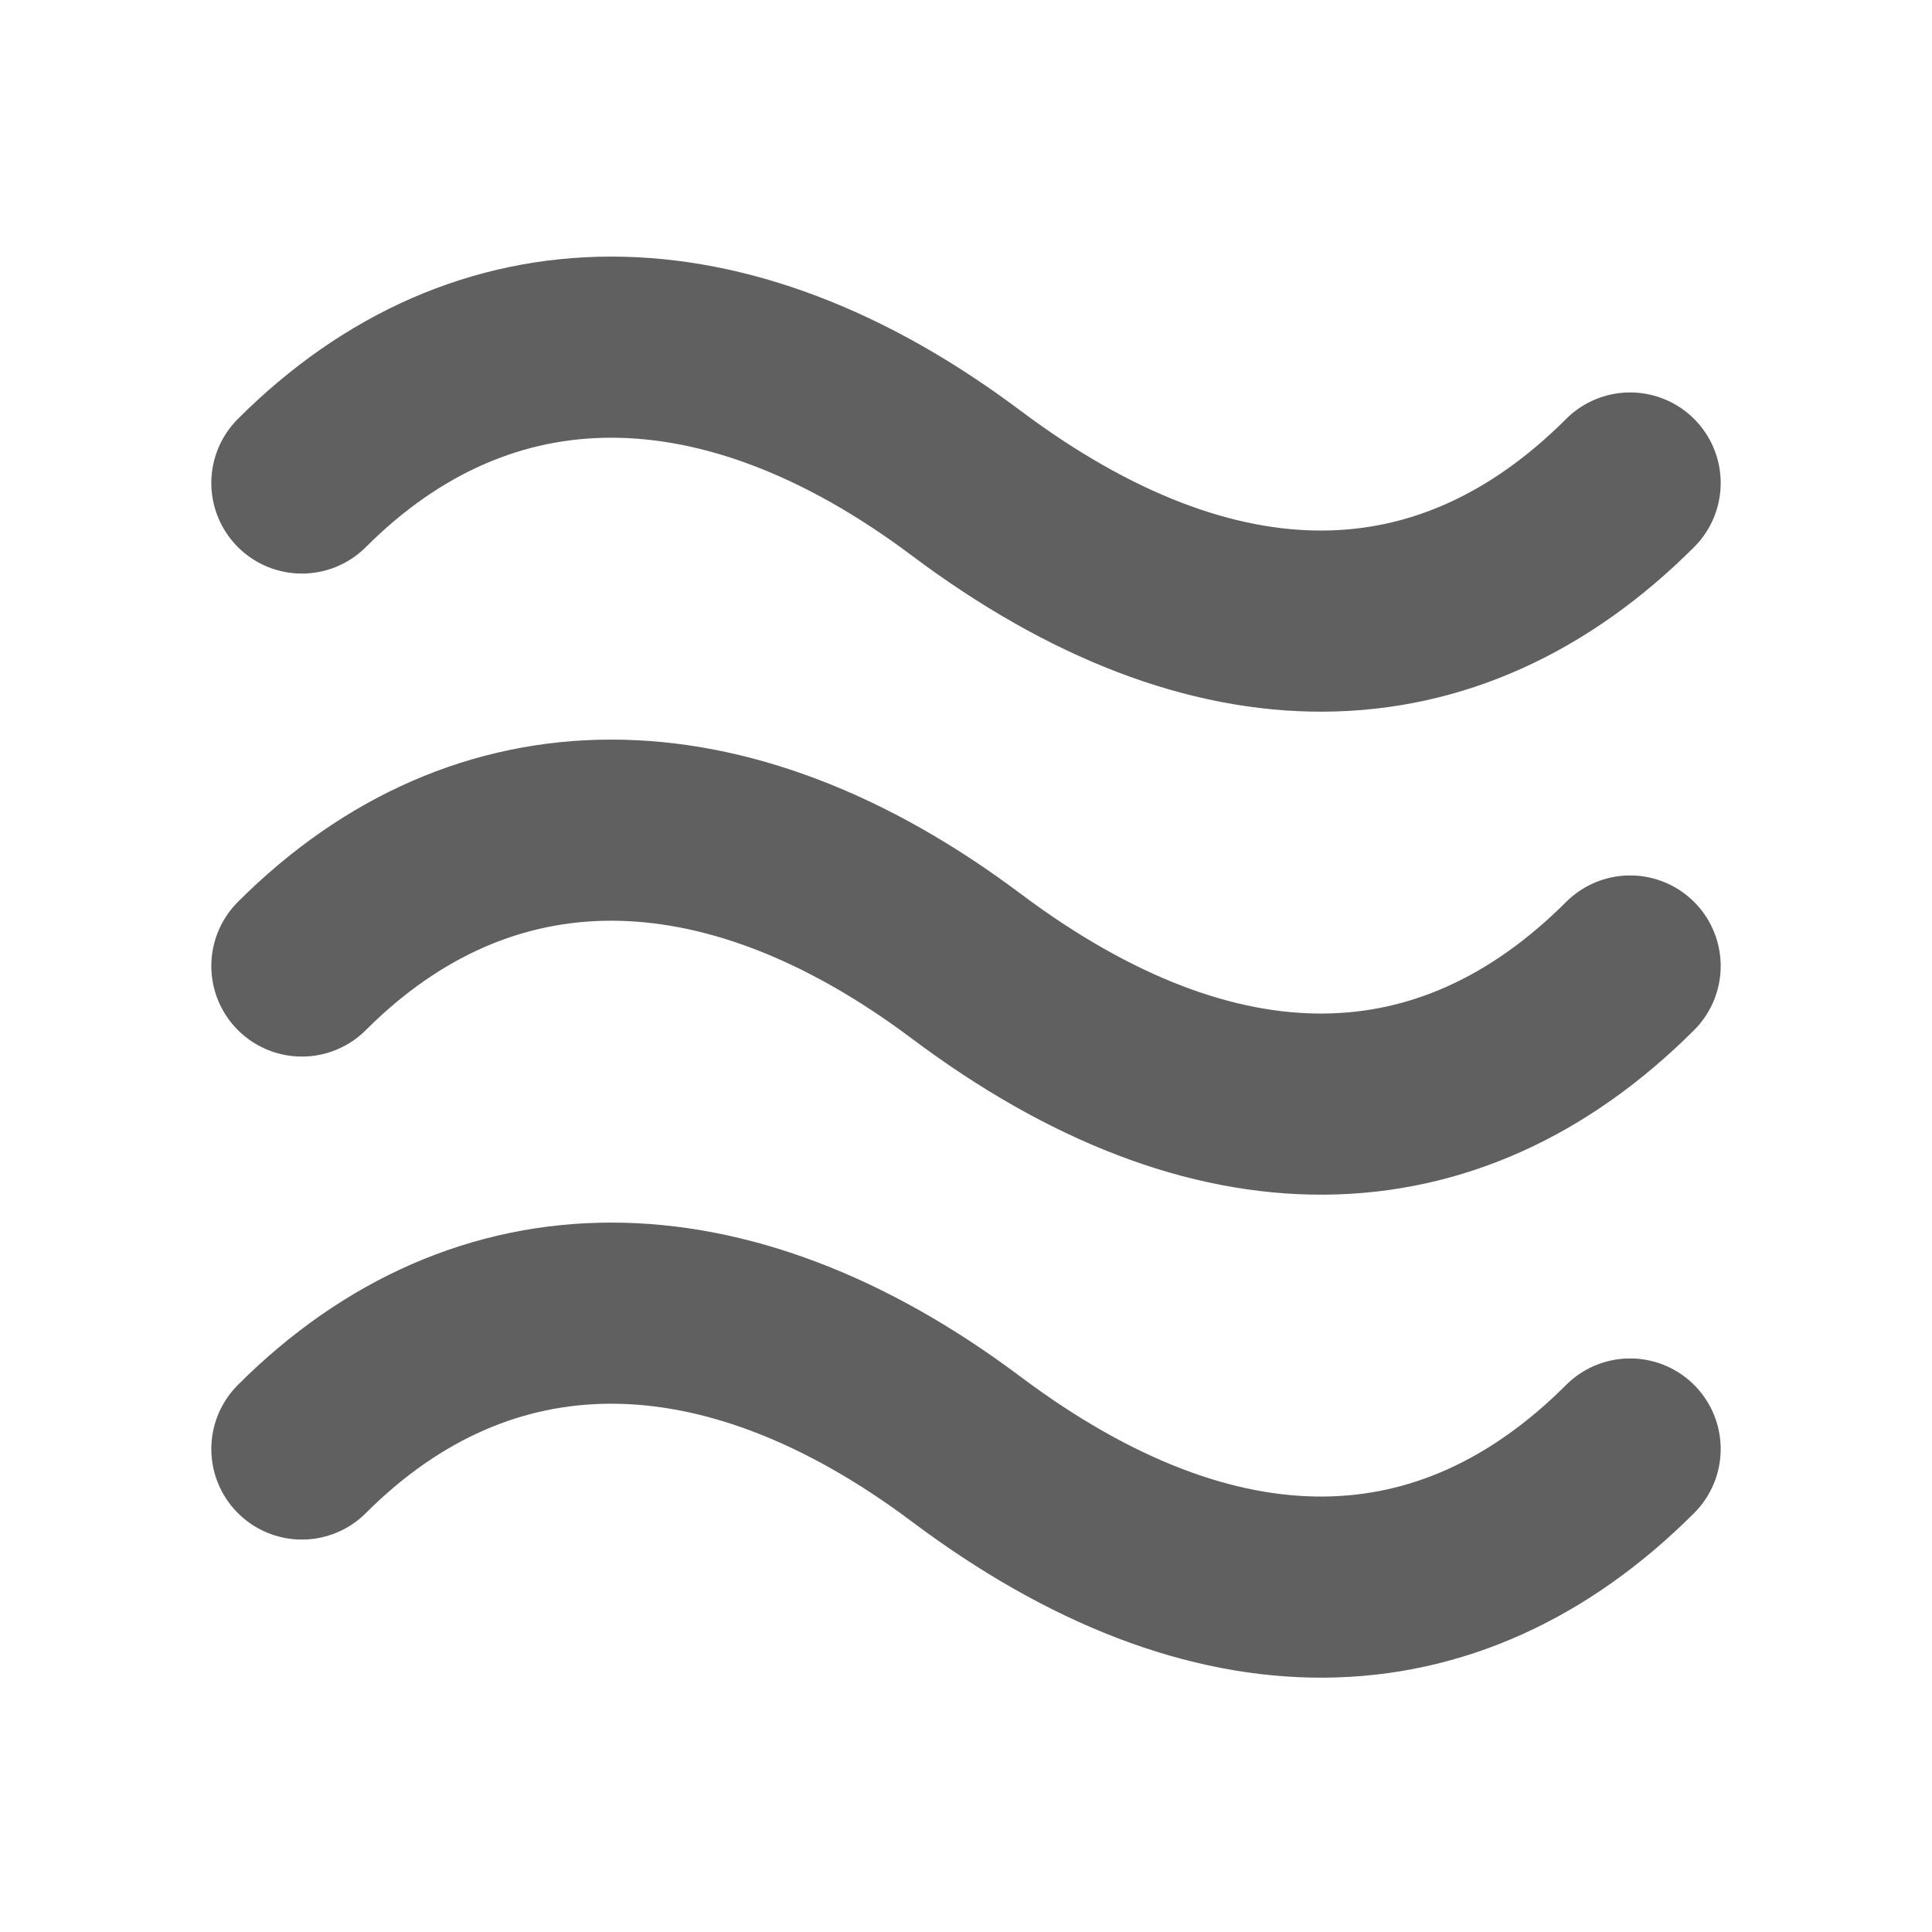
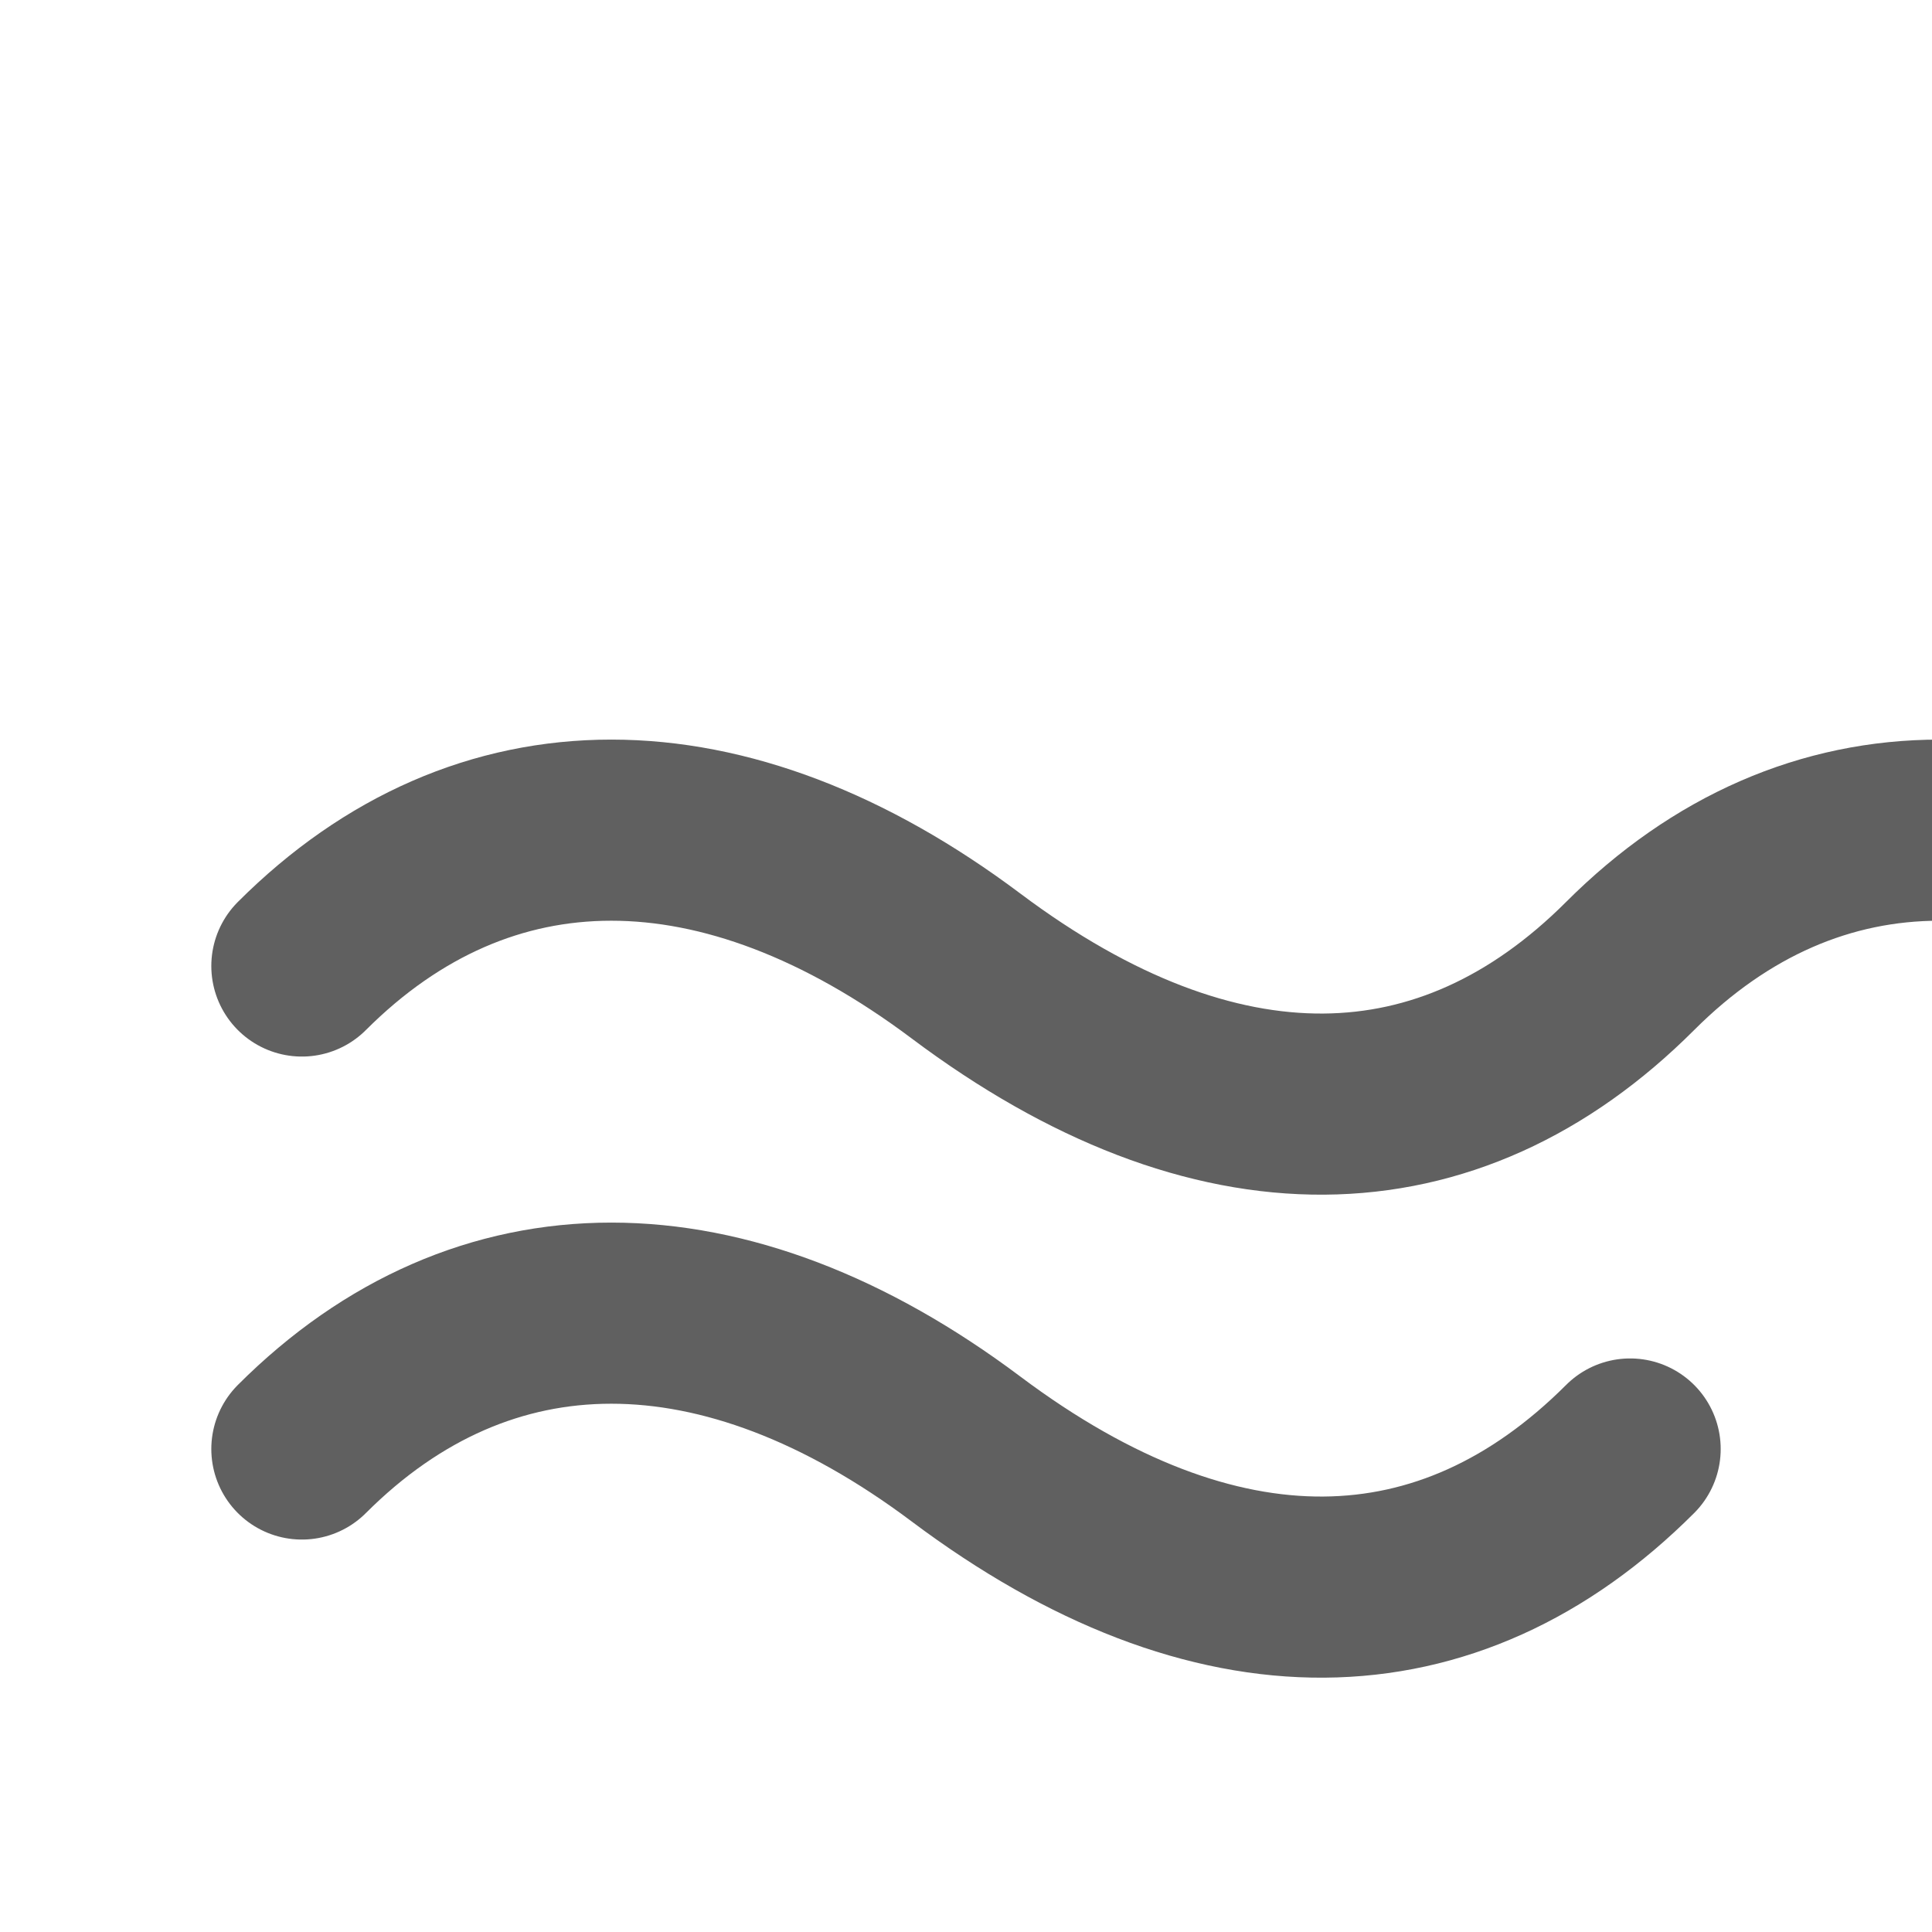
<svg xmlns="http://www.w3.org/2000/svg" id="svg2896" width="16" height="16" version="1.1">
  <g id="layer1" transform="translate(-5 4)">
    <g id="layer1-3" transform="translate(-2 -5)">
-       <path id="path3645" d="m9.5 13c1.5-1.5 3.5-1.5 5.5 0 2.067 1.55 4 1.5 5.5 1e-6m-11-4c1.5-1.5 3.5-1.5 5.5 0 2.067 1.55 4 1.5 5.5 1e-6m-11-4c1.5-1.5 3.5-1.5 5.5 2e-7 2.067 1.55 4 1.5 5.5 3e-7" style="fill:none;stroke-linecap:round;stroke-width:1.5;stroke:#606060" />
+       <path id="path3645" d="m9.5 13c1.5-1.5 3.5-1.5 5.5 0 2.067 1.55 4 1.5 5.5 1e-6m-11-4c1.5-1.5 3.5-1.5 5.5 0 2.067 1.55 4 1.5 5.5 1e-6c1.5-1.5 3.5-1.5 5.5 2e-7 2.067 1.55 4 1.5 5.5 3e-7" style="fill:none;stroke-linecap:round;stroke-width:1.5;stroke:#606060" />
    </g>
  </g>
</svg>